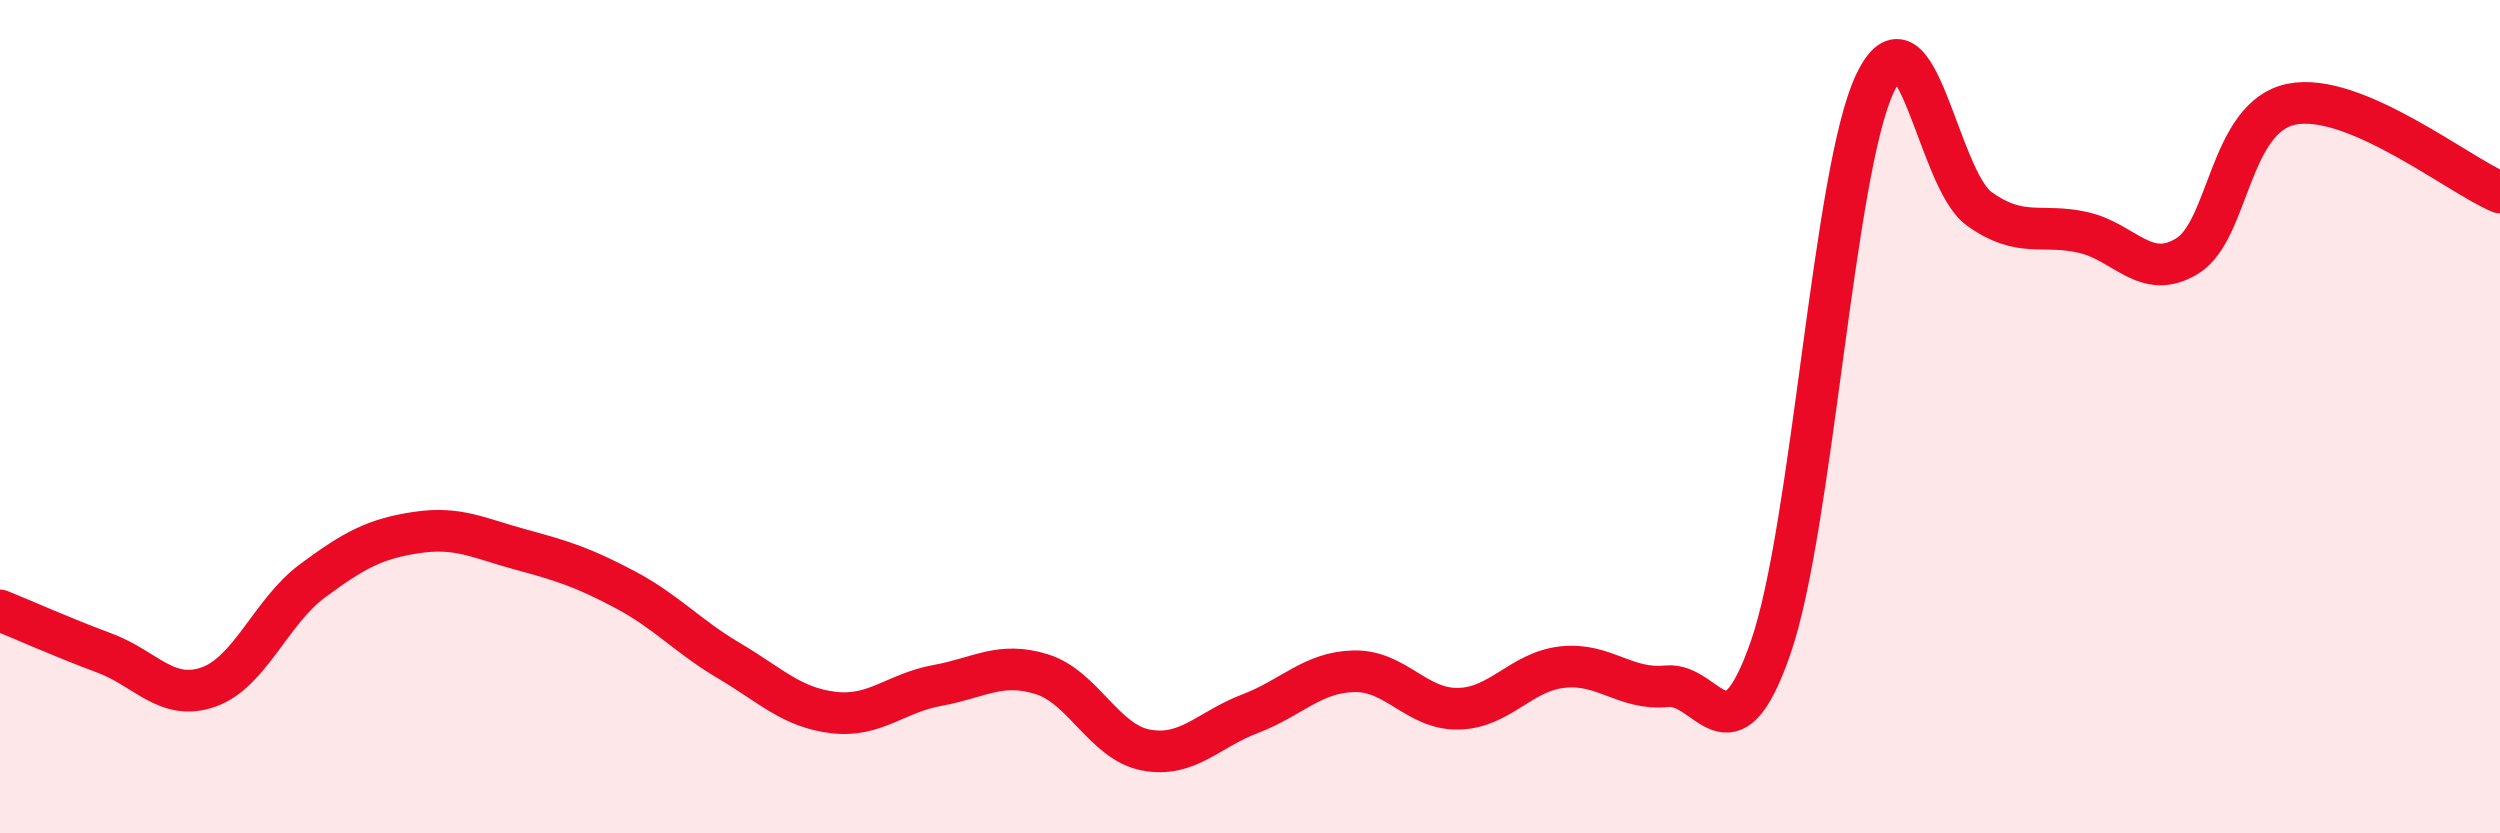
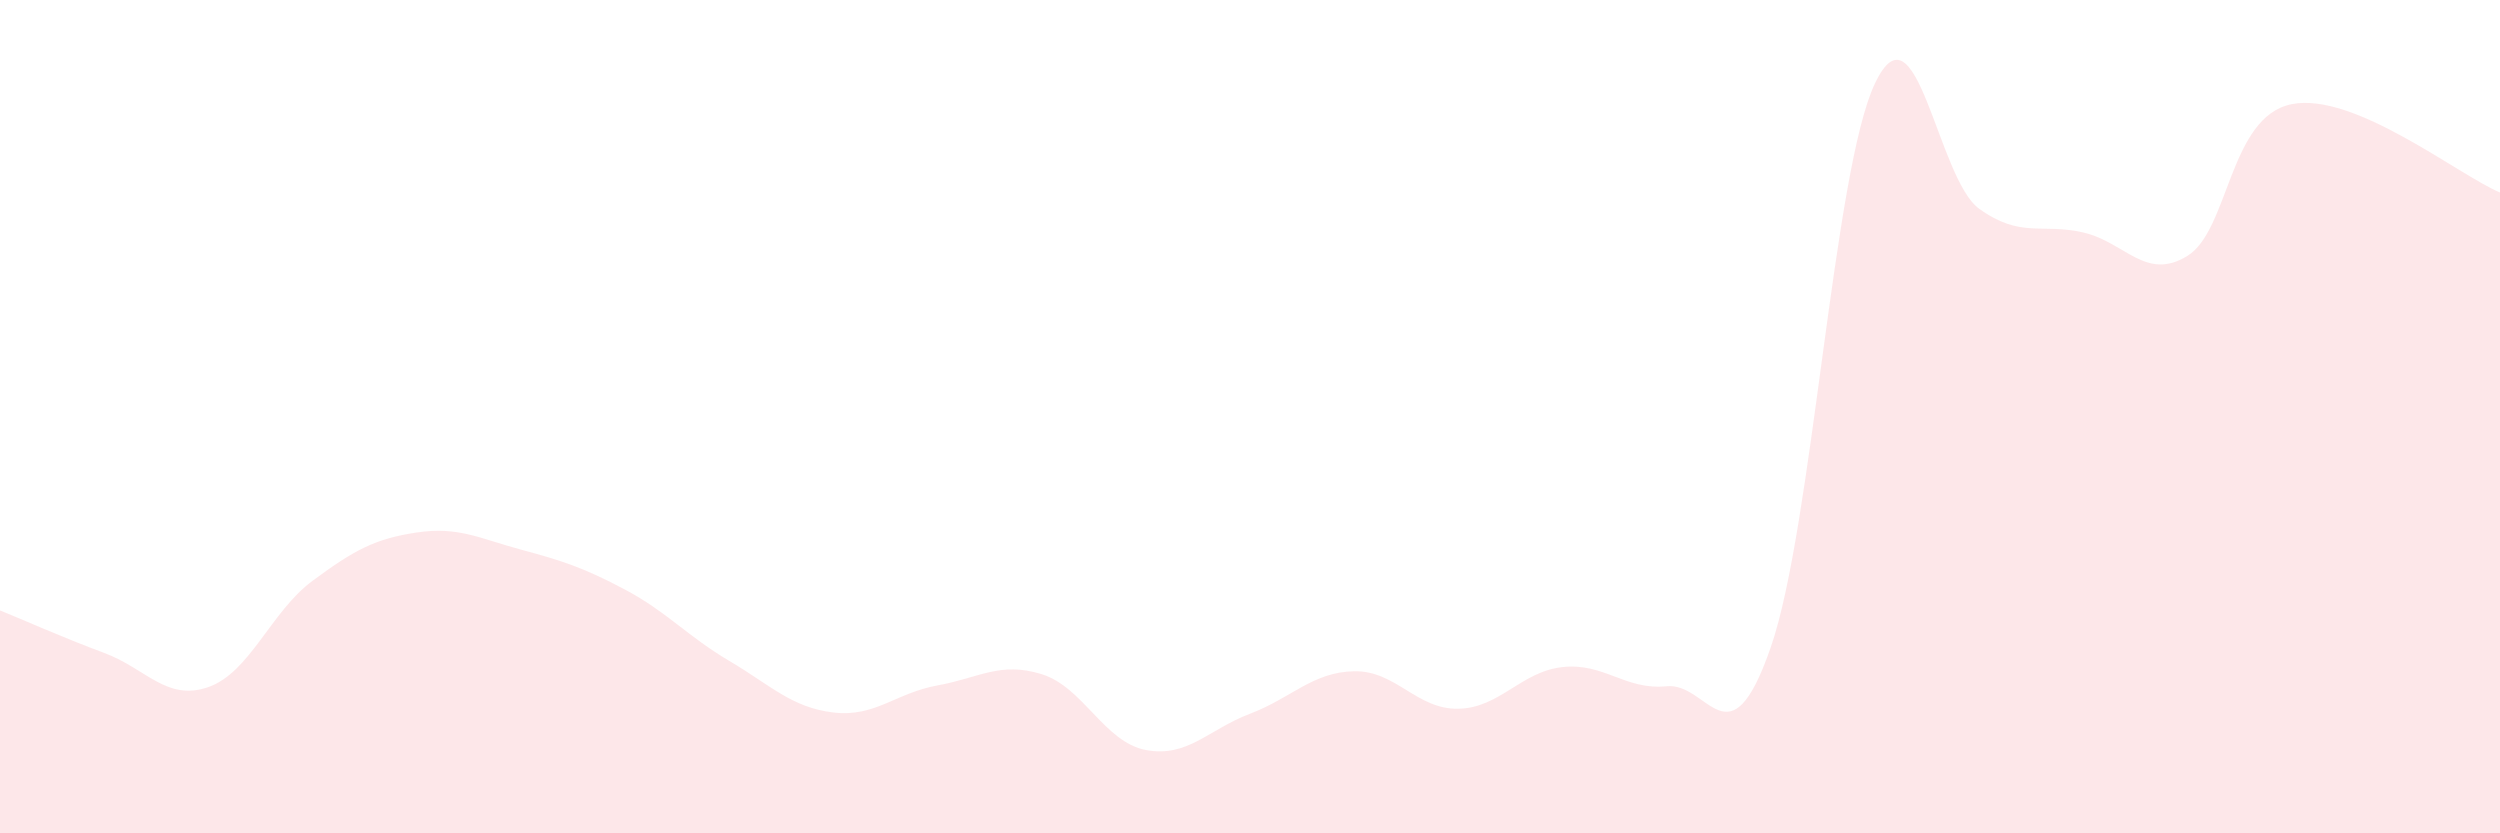
<svg xmlns="http://www.w3.org/2000/svg" width="60" height="20" viewBox="0 0 60 20">
  <path d="M 0,14.65 C 0.5,14.85 1.5,15.3 2.5,15.67 C 3.5,16.04 4,16.84 5,16.49 C 6,16.14 6.5,14.68 7.5,13.94 C 8.5,13.2 9,12.93 10,12.78 C 11,12.63 11.5,12.92 12.5,13.19 C 13.5,13.46 14,13.62 15,14.15 C 16,14.68 16.5,15.27 17.5,15.86 C 18.5,16.45 19,16.98 20,17.1 C 21,17.22 21.5,16.63 22.5,16.45 C 23.5,16.27 24,15.87 25,16.18 C 26,16.49 26.5,17.81 27.5,18 C 28.5,18.19 29,17.51 30,17.13 C 31,16.75 31.5,16.13 32.5,16.11 C 33.5,16.09 34,17.03 35,17.01 C 36,16.99 36.5,16.12 37.5,16.01 C 38.5,15.9 39,16.57 40,16.47 C 41,16.37 41.5,18.42 42.5,15.53 C 43.5,12.64 44,4.1 45,2 C 46,-0.1 46.5,4.29 47.5,5.01 C 48.5,5.73 49,5.35 50,5.58 C 51,5.81 51.5,6.76 52.5,6.14 C 53.5,5.52 53.5,2.8 55,2.5 C 56.5,2.2 59,4.2 60,4.62L60 20L0 20Z" fill="#EB0A25" opacity="0.1" stroke-linecap="round" stroke-linejoin="round" />
-   <path d="M 0,14.65 C 0.5,14.85 1.5,15.3 2.5,15.67 C 3.5,16.04 4,16.84 5,16.49 C 6,16.14 6.5,14.68 7.5,13.94 C 8.5,13.2 9,12.93 10,12.78 C 11,12.63 11.5,12.92 12.5,13.19 C 13.5,13.46 14,13.62 15,14.15 C 16,14.68 16.5,15.27 17.5,15.86 C 18.5,16.45 19,16.98 20,17.1 C 21,17.22 21.5,16.63 22.5,16.45 C 23.5,16.27 24,15.87 25,16.18 C 26,16.49 26.5,17.81 27.5,18 C 28.5,18.19 29,17.51 30,17.13 C 31,16.75 31.5,16.13 32.5,16.11 C 33.5,16.09 34,17.03 35,17.01 C 36,16.99 36.5,16.12 37.5,16.01 C 38.5,15.9 39,16.57 40,16.47 C 41,16.37 41.5,18.42 42.5,15.53 C 43.5,12.64 44,4.1 45,2 C 46,-0.1 46.5,4.29 47.5,5.01 C 48.5,5.73 49,5.35 50,5.58 C 51,5.81 51.5,6.76 52.5,6.14 C 53.5,5.52 53.5,2.8 55,2.5 C 56.5,2.2 59,4.2 60,4.62" stroke="#EB0A25" stroke-width="1" fill="none" stroke-linecap="round" stroke-linejoin="round" />
</svg>